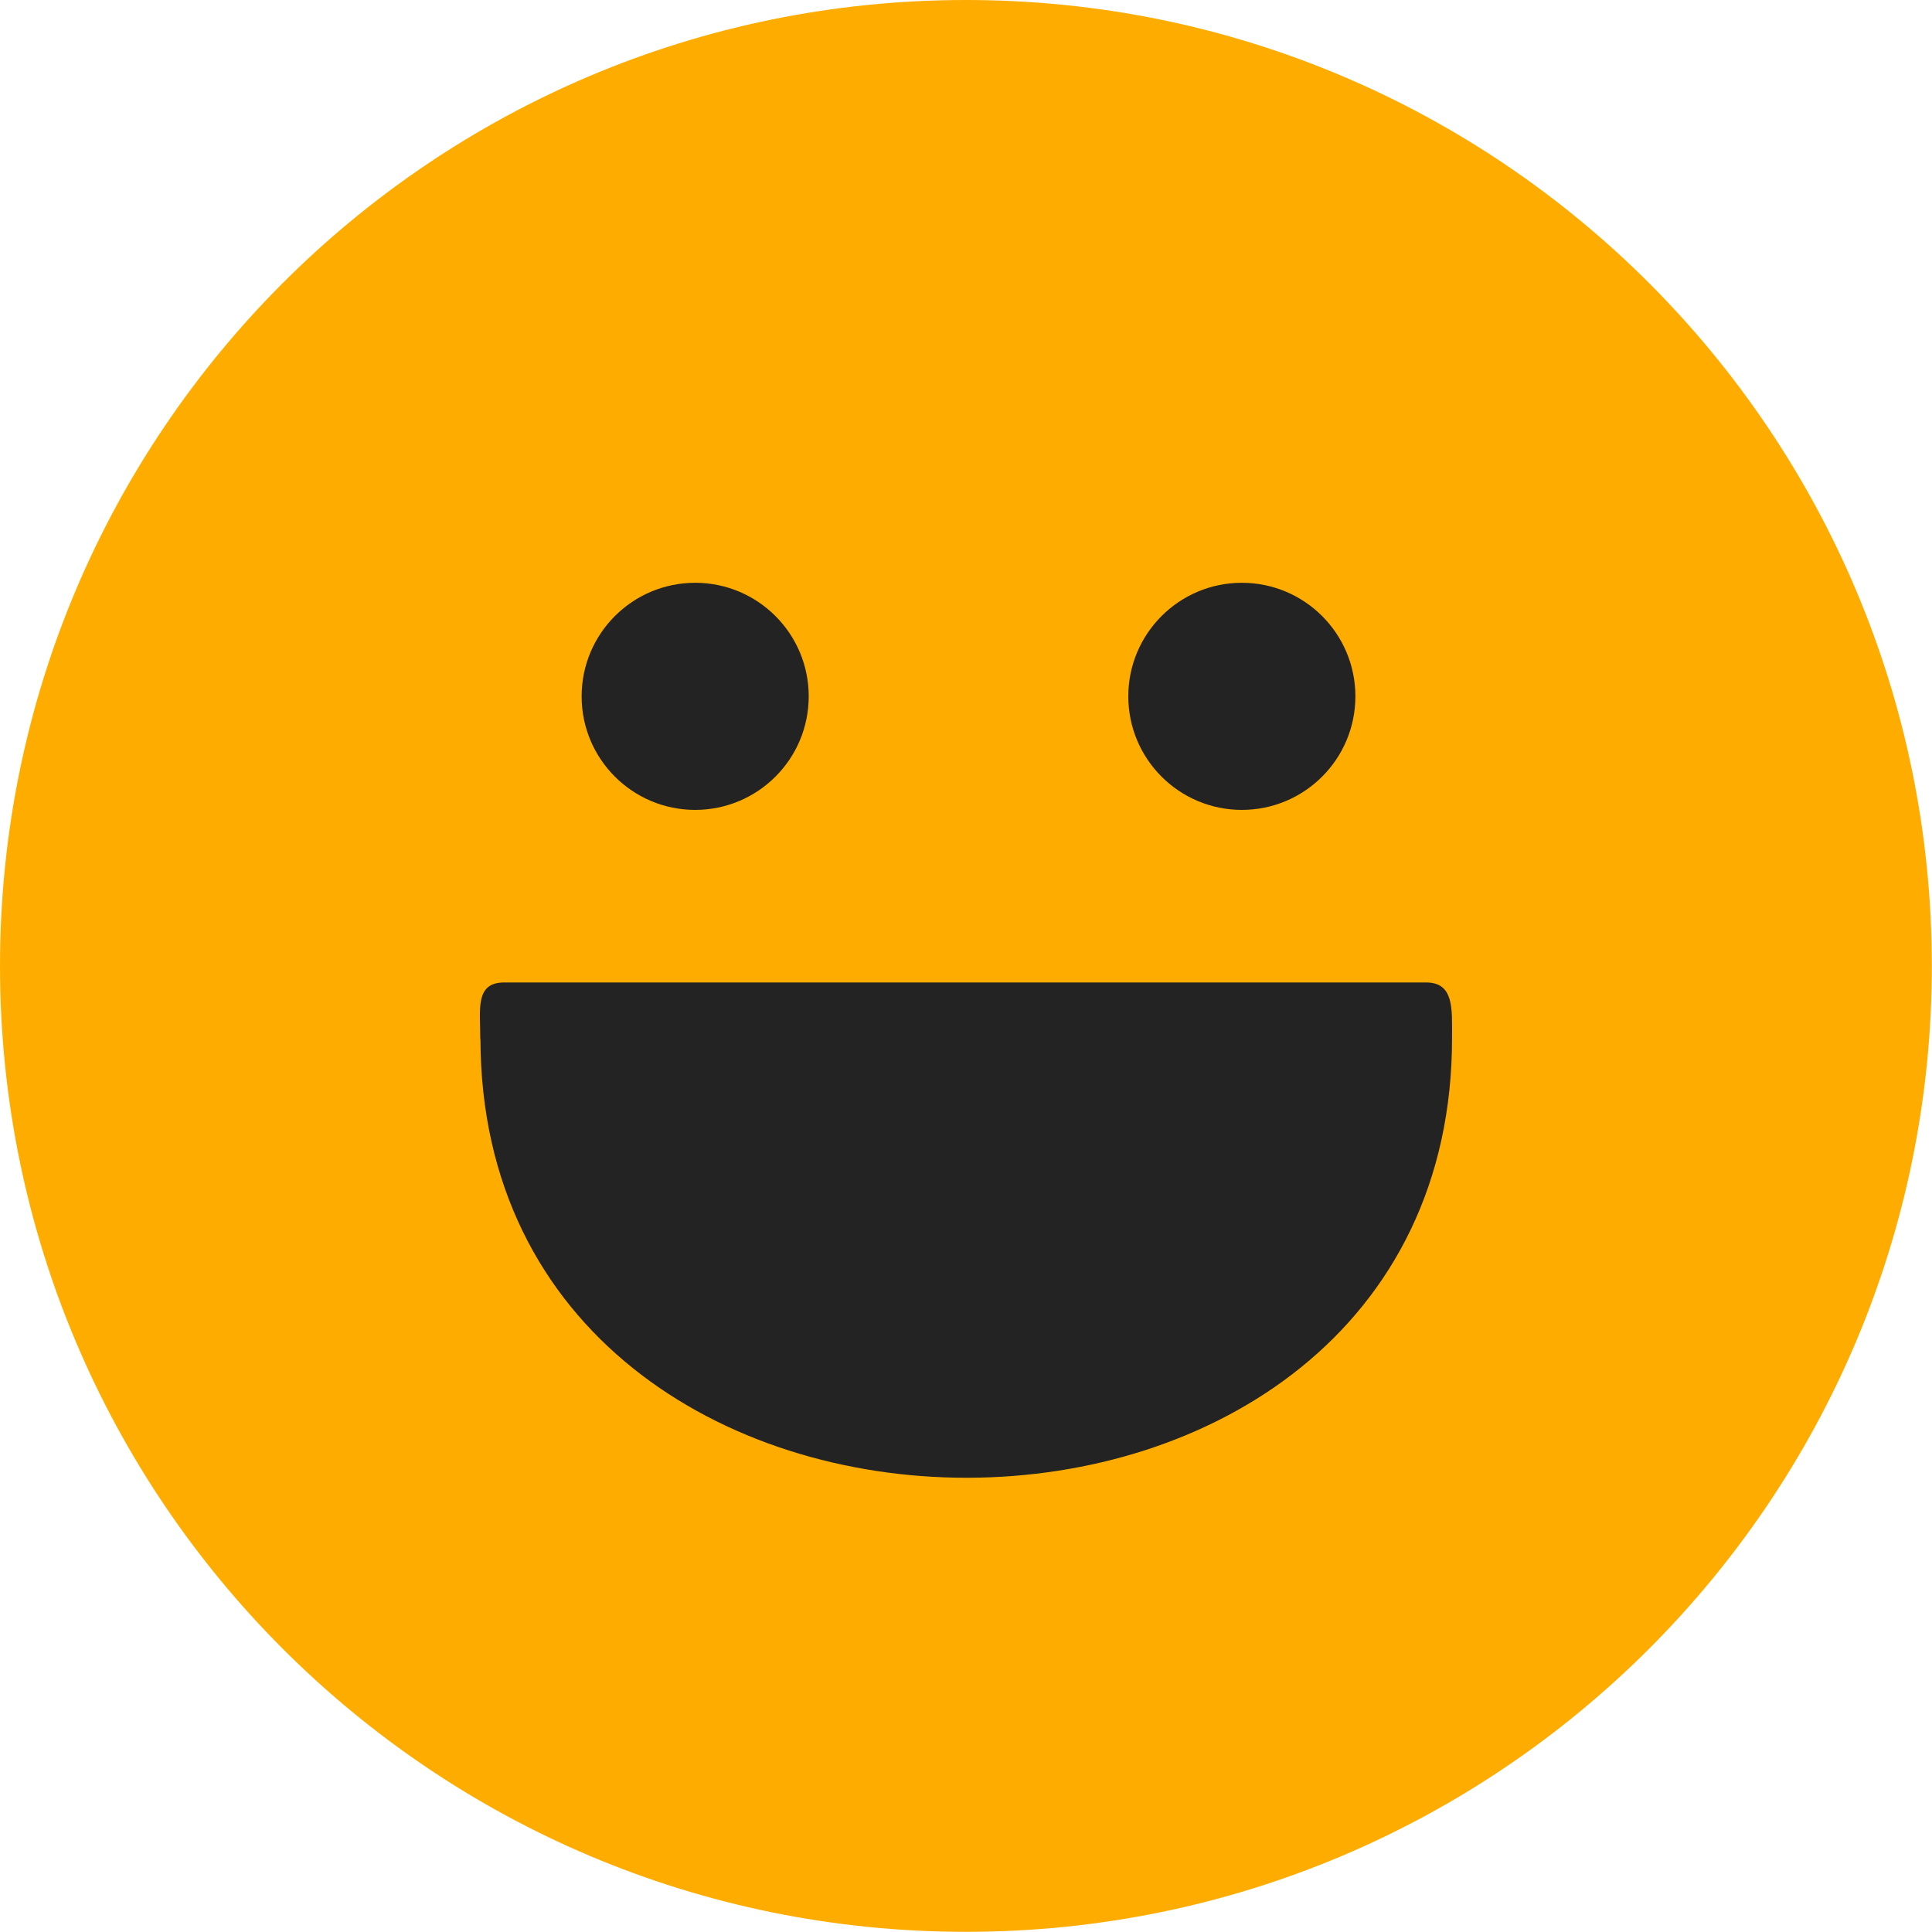
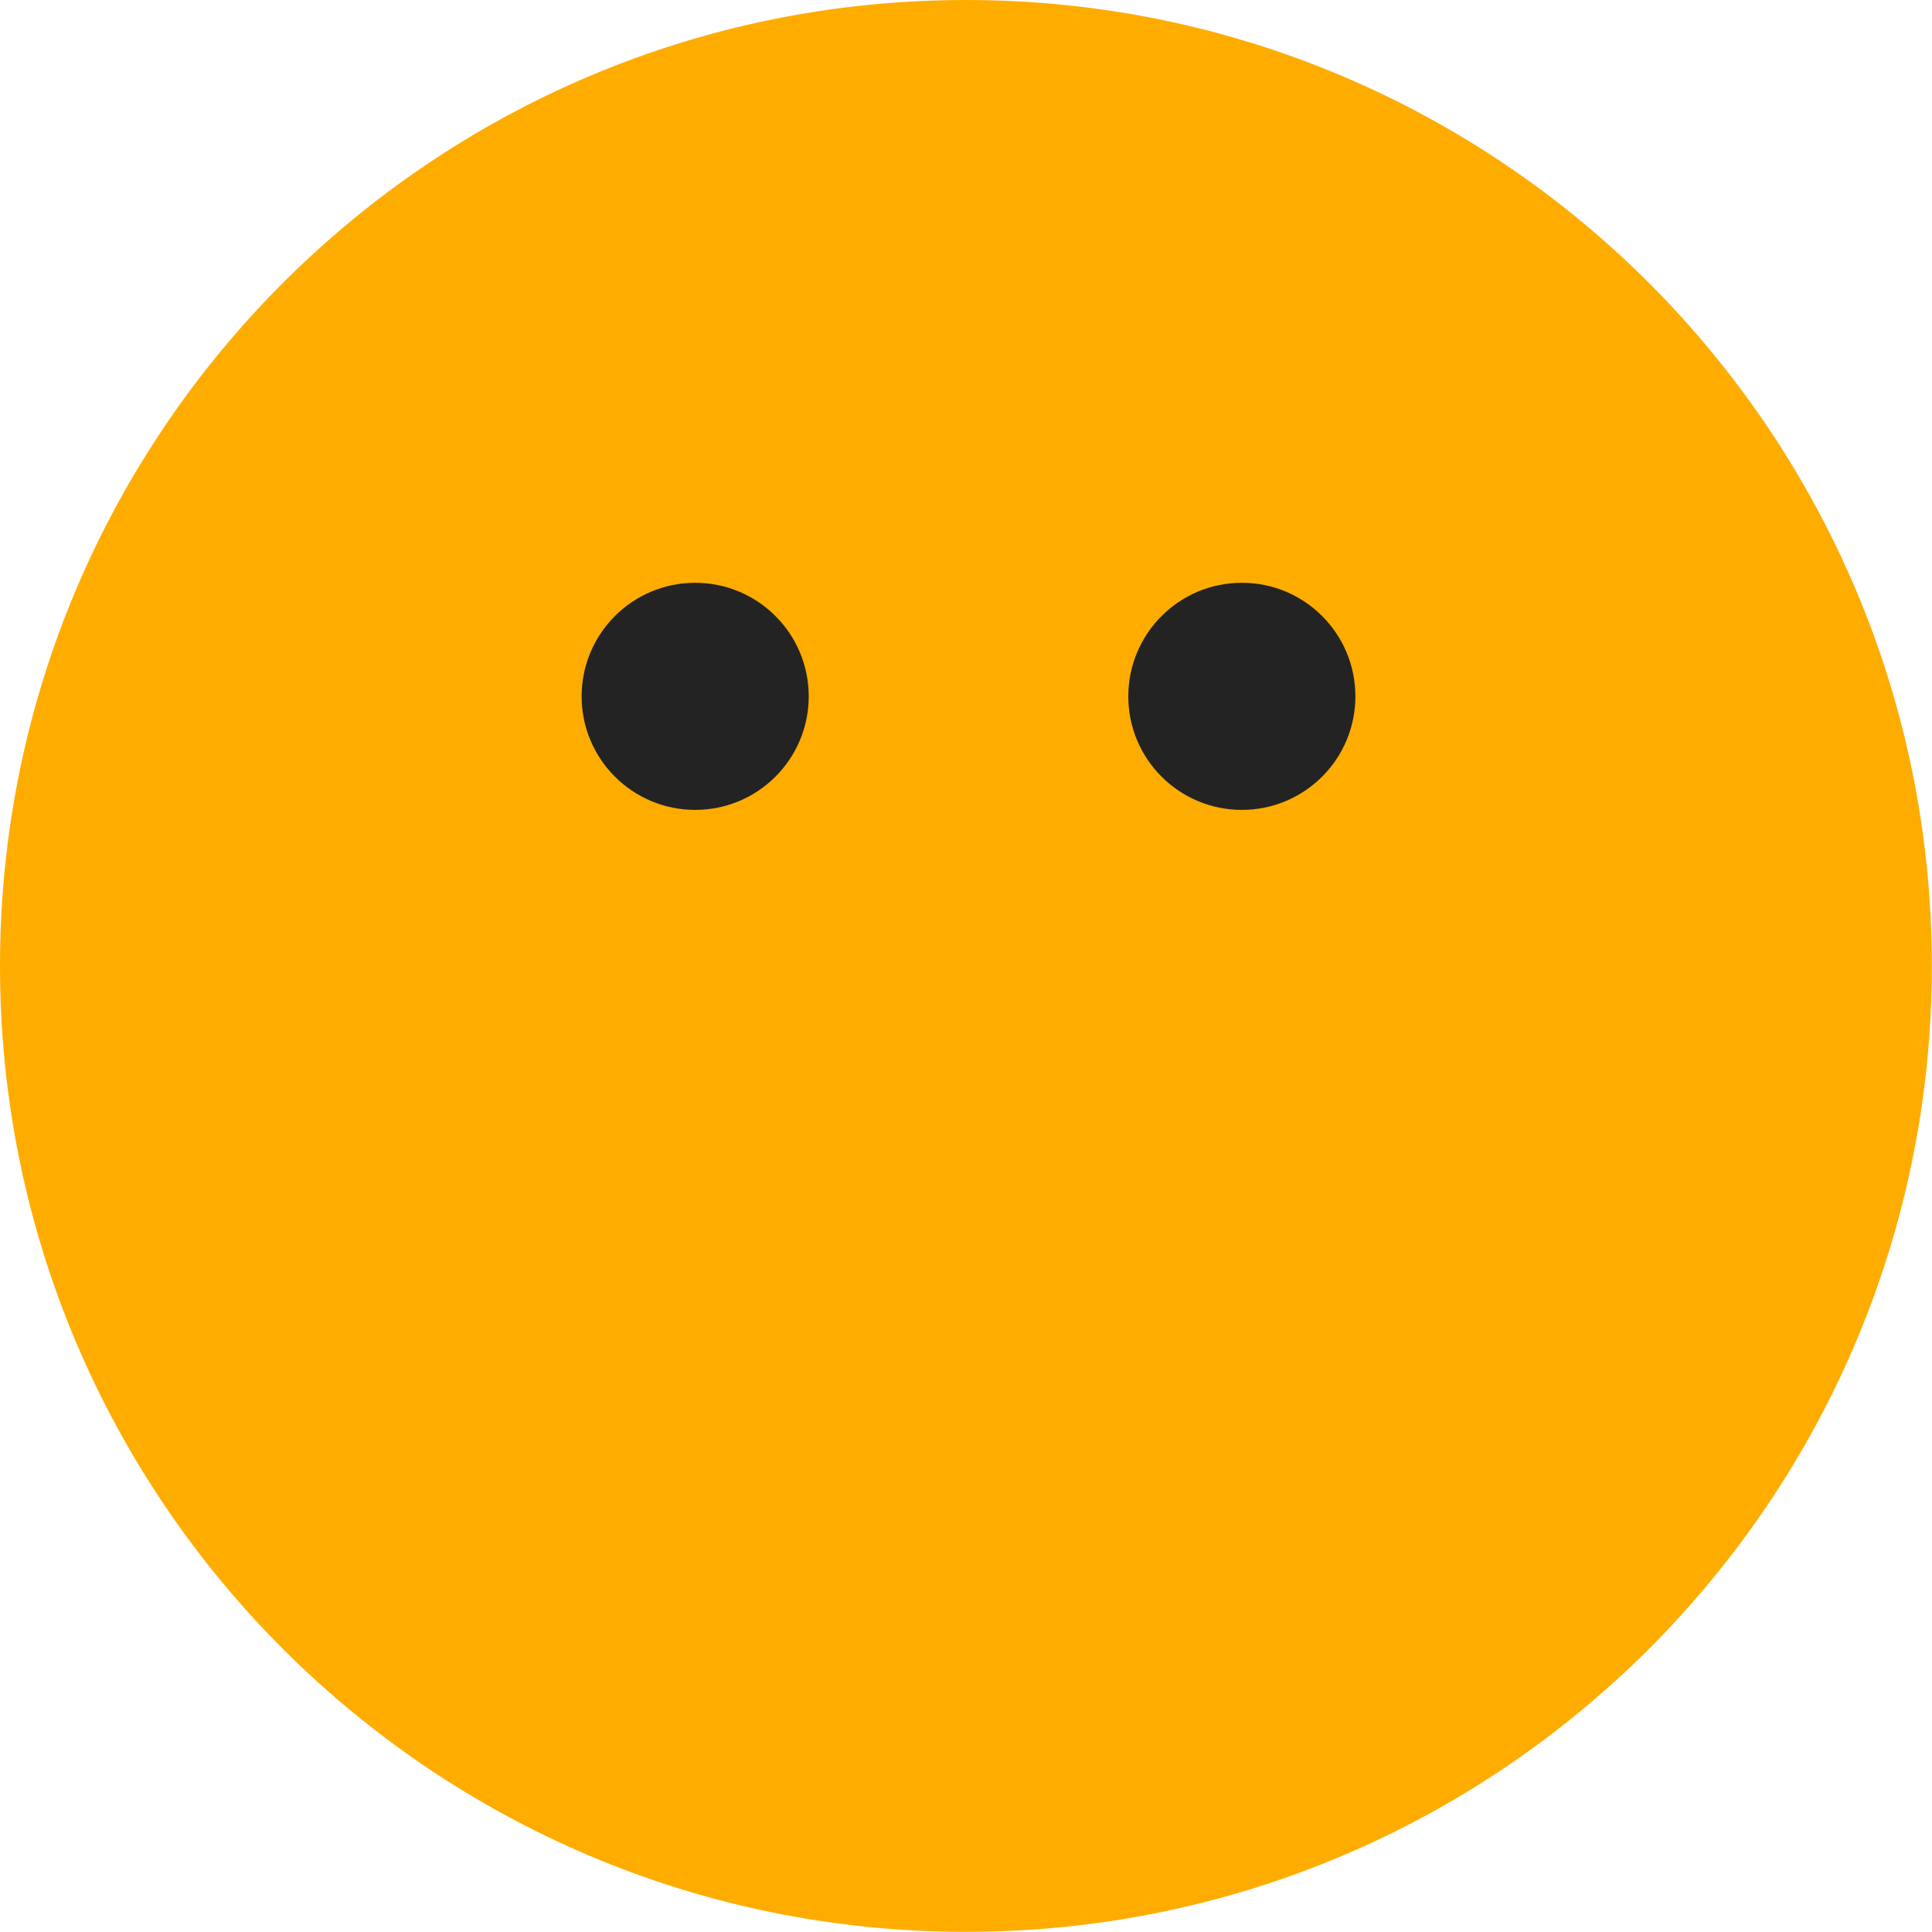
<svg xmlns="http://www.w3.org/2000/svg" width="248" height="248" viewBox="0 0 248 248" fill="none">
  <g clip-path="url(#clip0_0_35)">
    <path d="M123.989 247.979C192.467 247.979 247.979 192.467 247.979 123.989C247.979 55.512 192.467 0 123.989 0C55.512 0 0 55.512 0 123.989C0 192.467 55.512 247.979 123.989 247.979Z" fill="#FFAC00" />
    <path d="M89.235 103.961C97.285 103.961 103.811 97.436 103.811 89.386C103.811 81.336 97.285 74.81 89.235 74.81C81.186 74.81 74.66 81.336 74.66 89.386C74.66 97.436 81.186 103.961 89.235 103.961Z" fill="#232323" />
    <path d="M159.409 103.961C167.459 103.961 173.984 97.436 173.984 89.386C173.984 81.336 167.459 74.81 159.409 74.81C151.359 74.81 144.833 81.336 144.833 89.386C144.833 97.436 151.359 103.961 159.409 103.961Z" fill="#232323" />
-     <path d="M61.673 133.37C61.823 208.502 186.563 208.524 186.392 133.091C186.392 129.506 186.649 126.114 183.064 126.114H64.721C60.943 126.114 61.651 129.592 61.651 133.37H61.673Z" fill="#232323" />
  </g>
  <defs>
    <clipPath id="clip0_0_35">
      <rect width="248" height="248" fill="white" />
    </clipPath>
  </defs>
</svg>